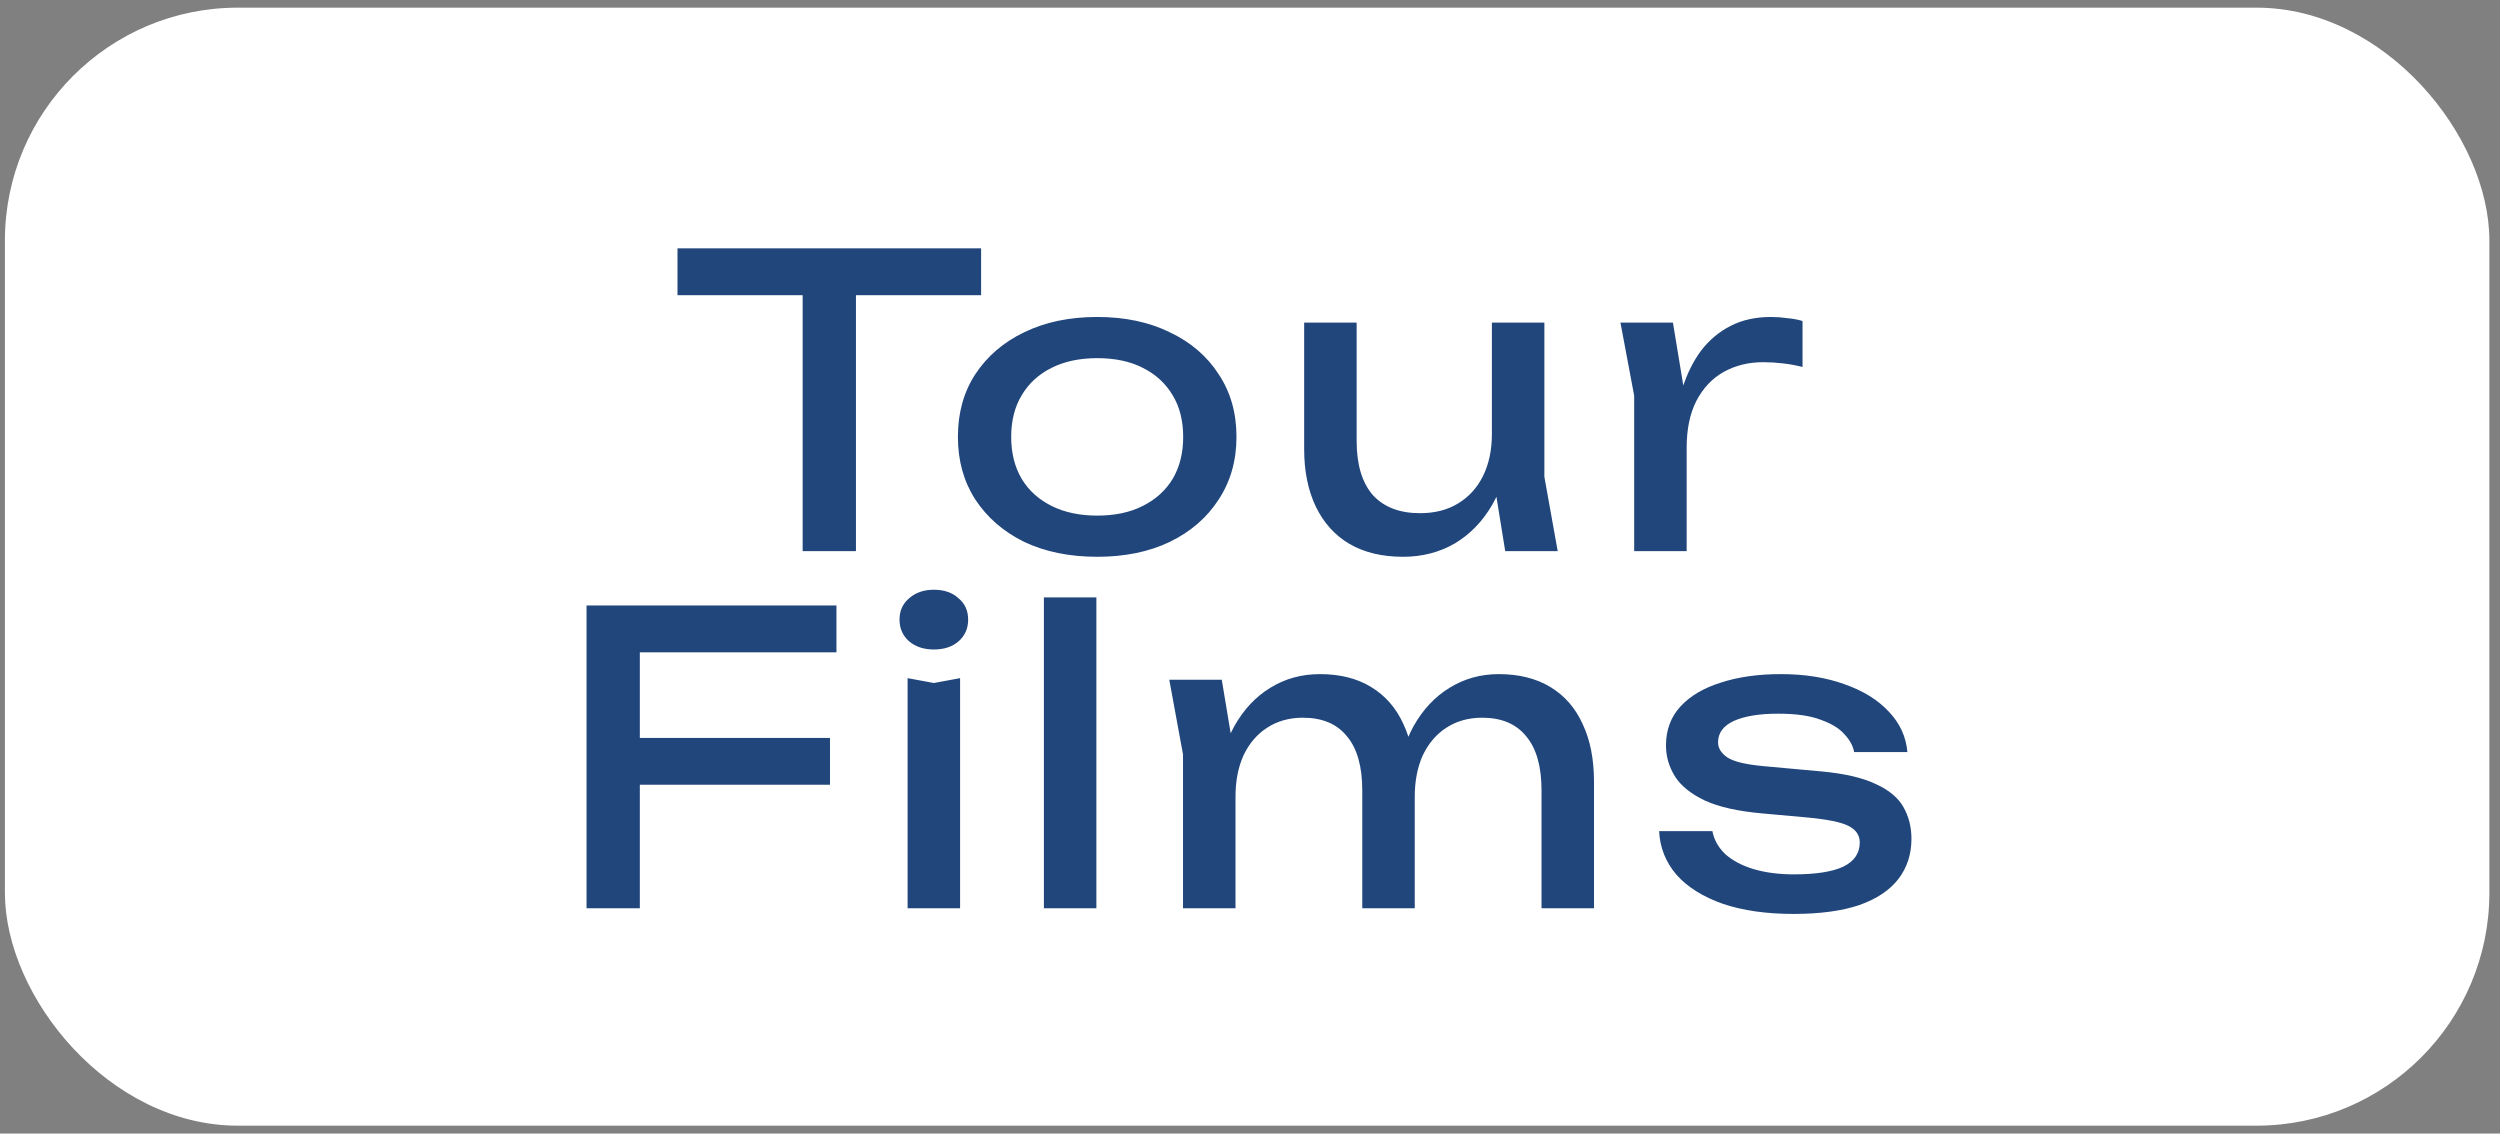
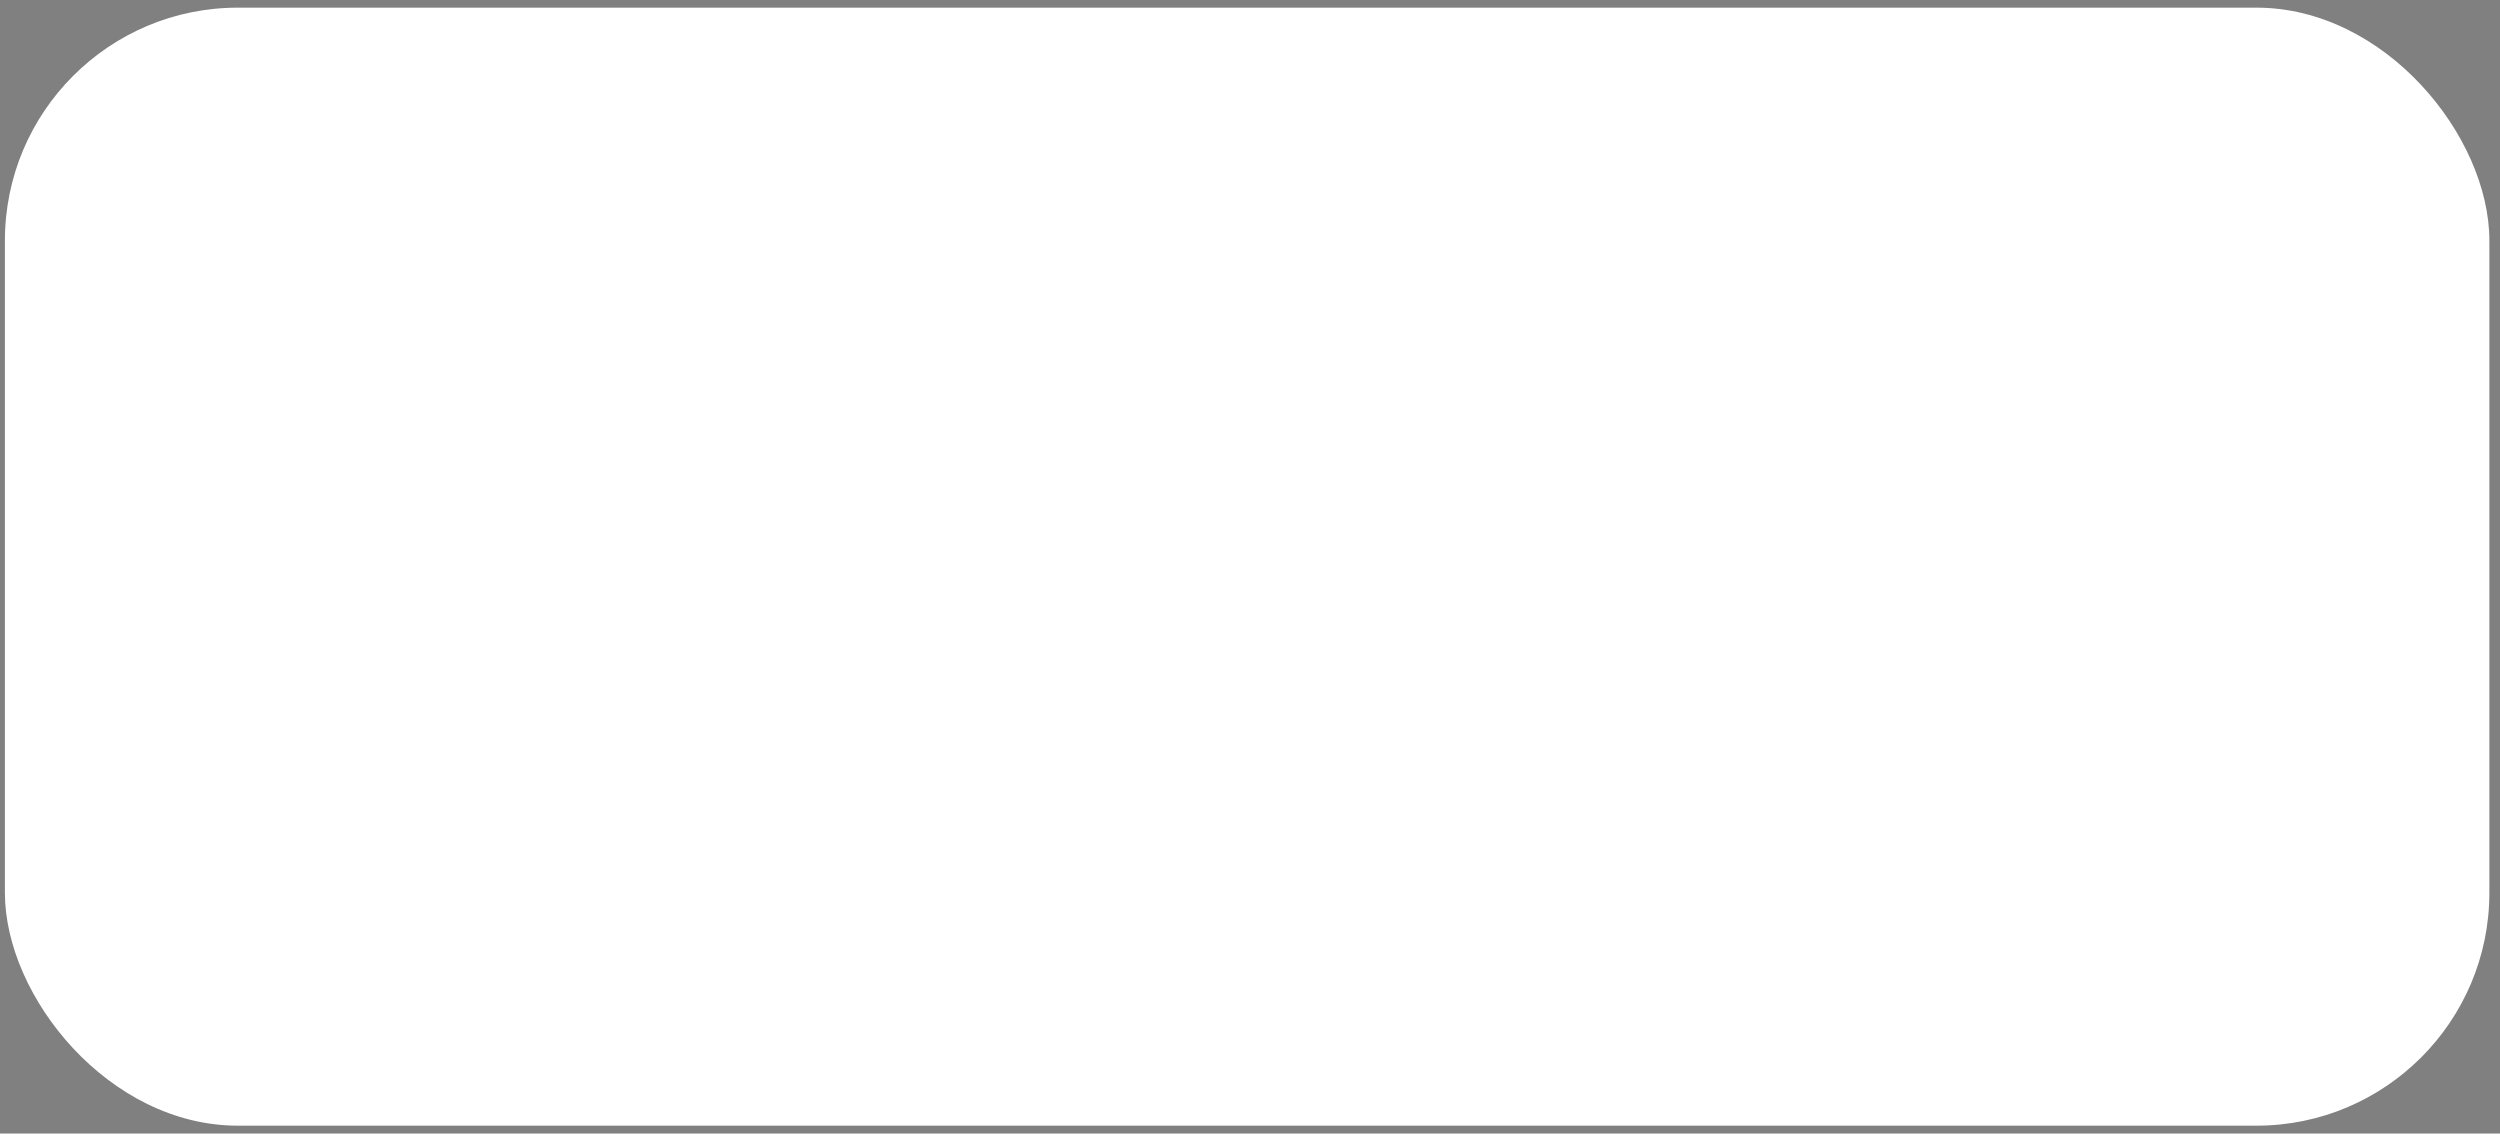
<svg xmlns="http://www.w3.org/2000/svg" width="161" height="73" viewBox="0 0 161 73" fill="none">
  <rect x="0" y="0" width="161" height="73" fill="#808080" stroke="none" />
  <rect x="0.316" y="0.493" width="160" height="72" rx="15" fill="white" />
-   <path d="M51.691 17.579H55.123V35.493H51.691V17.579ZM43.631 15.993H63.183V19.009H43.631V15.993ZM70.659 35.857C68.873 35.857 67.305 35.536 65.953 34.895C64.618 34.236 63.569 33.326 62.807 32.165C62.061 31.004 61.689 29.66 61.689 28.135C61.689 26.592 62.061 25.249 62.807 24.105C63.569 22.944 64.618 22.042 65.953 21.401C67.305 20.742 68.873 20.413 70.659 20.413C72.444 20.413 74.004 20.742 75.339 21.401C76.691 22.042 77.739 22.944 78.485 24.105C79.247 25.249 79.629 26.592 79.629 28.135C79.629 29.66 79.247 31.004 78.485 32.165C77.739 33.326 76.691 34.236 75.339 34.895C74.004 35.536 72.444 35.857 70.659 35.857ZM70.659 33.205C71.803 33.205 72.782 32.997 73.597 32.581C74.429 32.165 75.07 31.584 75.521 30.839C75.971 30.076 76.197 29.175 76.197 28.135C76.197 27.095 75.971 26.202 75.521 25.457C75.07 24.694 74.429 24.105 73.597 23.689C72.782 23.273 71.803 23.065 70.659 23.065C69.532 23.065 68.553 23.273 67.721 23.689C66.889 24.105 66.247 24.694 65.797 25.457C65.346 26.202 65.121 27.095 65.121 28.135C65.121 29.175 65.346 30.076 65.797 30.839C66.247 31.584 66.889 32.165 67.721 32.581C68.553 32.997 69.532 33.205 70.659 33.205ZM90.358 35.857C89.006 35.857 87.853 35.58 86.9 35.025C85.964 34.47 85.245 33.673 84.742 32.633C84.24 31.593 83.988 30.354 83.988 28.915V20.777H87.368V28.395C87.368 29.92 87.715 31.082 88.408 31.879C89.119 32.659 90.133 33.049 91.45 33.049C92.403 33.049 93.218 32.841 93.894 32.425C94.588 32.009 95.125 31.42 95.506 30.657C95.888 29.877 96.078 28.976 96.078 27.953L97.248 28.603C97.109 30.111 96.728 31.411 96.104 32.503C95.48 33.578 94.674 34.41 93.686 34.999C92.698 35.571 91.589 35.857 90.358 35.857ZM96.936 35.493L96.078 30.189V20.777H99.458V30.709L100.316 35.493H96.936ZM104.357 20.777H107.737L108.621 26.133V35.493H105.241V25.483L104.357 20.777ZM116.083 20.673V23.637C115.702 23.533 115.286 23.455 114.835 23.403C114.384 23.351 113.96 23.325 113.561 23.325C112.608 23.325 111.758 23.533 111.013 23.949C110.268 24.365 109.678 24.989 109.245 25.821C108.829 26.636 108.621 27.641 108.621 28.837L107.841 27.875C107.91 26.835 108.084 25.864 108.361 24.963C108.656 24.044 109.054 23.247 109.557 22.571C110.077 21.895 110.71 21.366 111.455 20.985C112.2 20.604 113.067 20.413 114.055 20.413C114.402 20.413 114.757 20.439 115.121 20.491C115.485 20.526 115.806 20.586 116.083 20.673ZM39.437 47.521H53.451V50.537H39.437V47.521ZM53.867 38.993V42.009H39.333L41.205 40.059V58.493H37.773V38.993H53.867ZM58.45 43.673L60.139 43.985L61.83 43.673V58.493H58.45V43.673ZM60.139 41.827C59.498 41.827 58.969 41.654 58.553 41.307C58.138 40.943 57.929 40.475 57.929 39.903C57.929 39.331 58.138 38.872 58.553 38.525C58.969 38.161 59.498 37.979 60.139 37.979C60.798 37.979 61.327 38.161 61.725 38.525C62.142 38.872 62.349 39.331 62.349 39.903C62.349 40.475 62.142 40.943 61.725 41.307C61.327 41.654 60.798 41.827 60.139 41.827ZM67.227 38.473H70.607V58.493H67.227V38.473ZM75.302 43.777H78.682L79.566 49.081V58.493H76.186V48.587L75.302 43.777ZM85 43.413C86.3 43.413 87.4 43.69 88.302 44.245C89.22 44.8 89.914 45.597 90.382 46.637C90.867 47.66 91.11 48.899 91.11 50.355V58.493H87.73V50.901C87.73 49.358 87.4 48.197 86.742 47.417C86.1 46.62 85.156 46.221 83.908 46.221C83.024 46.221 82.252 46.438 81.594 46.871C80.952 47.287 80.45 47.876 80.086 48.639C79.739 49.402 79.566 50.294 79.566 51.317L78.37 50.667C78.526 49.142 78.898 47.842 79.488 46.767C80.094 45.692 80.866 44.869 81.802 44.297C82.755 43.708 83.821 43.413 85 43.413ZM96.518 43.413C97.818 43.413 98.927 43.69 99.846 44.245C100.764 44.8 101.458 45.597 101.926 46.637C102.411 47.66 102.654 48.899 102.654 50.355V58.493H99.274V50.901C99.274 49.358 98.944 48.197 98.286 47.417C97.644 46.62 96.7 46.221 95.452 46.221C94.568 46.221 93.796 46.438 93.138 46.871C92.496 47.287 91.994 47.876 91.63 48.639C91.283 49.402 91.11 50.294 91.11 51.317L89.914 50.667C90.07 49.142 90.442 47.842 91.032 46.767C91.638 45.692 92.41 44.869 93.346 44.297C94.299 43.708 95.356 43.413 96.518 43.413ZM123.097 54.021C123.097 55.009 122.819 55.867 122.265 56.595C121.71 57.323 120.869 57.886 119.743 58.285C118.616 58.666 117.203 58.857 115.505 58.857C113.754 58.857 112.237 58.64 110.955 58.207C109.672 57.756 108.675 57.132 107.965 56.335C107.271 55.52 106.899 54.584 106.847 53.527H110.279C110.383 54.082 110.66 54.576 111.111 55.009C111.579 55.425 112.185 55.746 112.931 55.971C113.693 56.196 114.56 56.309 115.531 56.309C116.935 56.309 117.992 56.144 118.703 55.815C119.413 55.468 119.769 54.948 119.769 54.255C119.769 53.787 119.526 53.432 119.041 53.189C118.573 52.946 117.68 52.764 116.363 52.643L113.477 52.383C111.917 52.244 110.686 51.967 109.785 51.551C108.883 51.118 108.242 50.598 107.861 49.991C107.479 49.367 107.289 48.708 107.289 48.015C107.289 47.01 107.601 46.169 108.225 45.493C108.849 44.817 109.715 44.306 110.825 43.959C111.934 43.595 113.225 43.413 114.699 43.413C116.224 43.413 117.585 43.63 118.781 44.063C119.977 44.479 120.93 45.068 121.641 45.831C122.351 46.576 122.75 47.443 122.837 48.431H119.405C119.335 48.032 119.127 47.651 118.781 47.287C118.451 46.906 117.94 46.594 117.247 46.351C116.571 46.091 115.661 45.961 114.517 45.961C113.303 45.961 112.35 46.117 111.657 46.429C110.981 46.741 110.643 47.2 110.643 47.807C110.643 48.188 110.851 48.518 111.267 48.795C111.683 49.055 112.454 49.237 113.581 49.341L117.299 49.679C118.789 49.818 119.951 50.086 120.783 50.485C121.632 50.866 122.23 51.36 122.577 51.967C122.923 52.574 123.097 53.258 123.097 54.021Z" fill="#21467C" />
</svg>